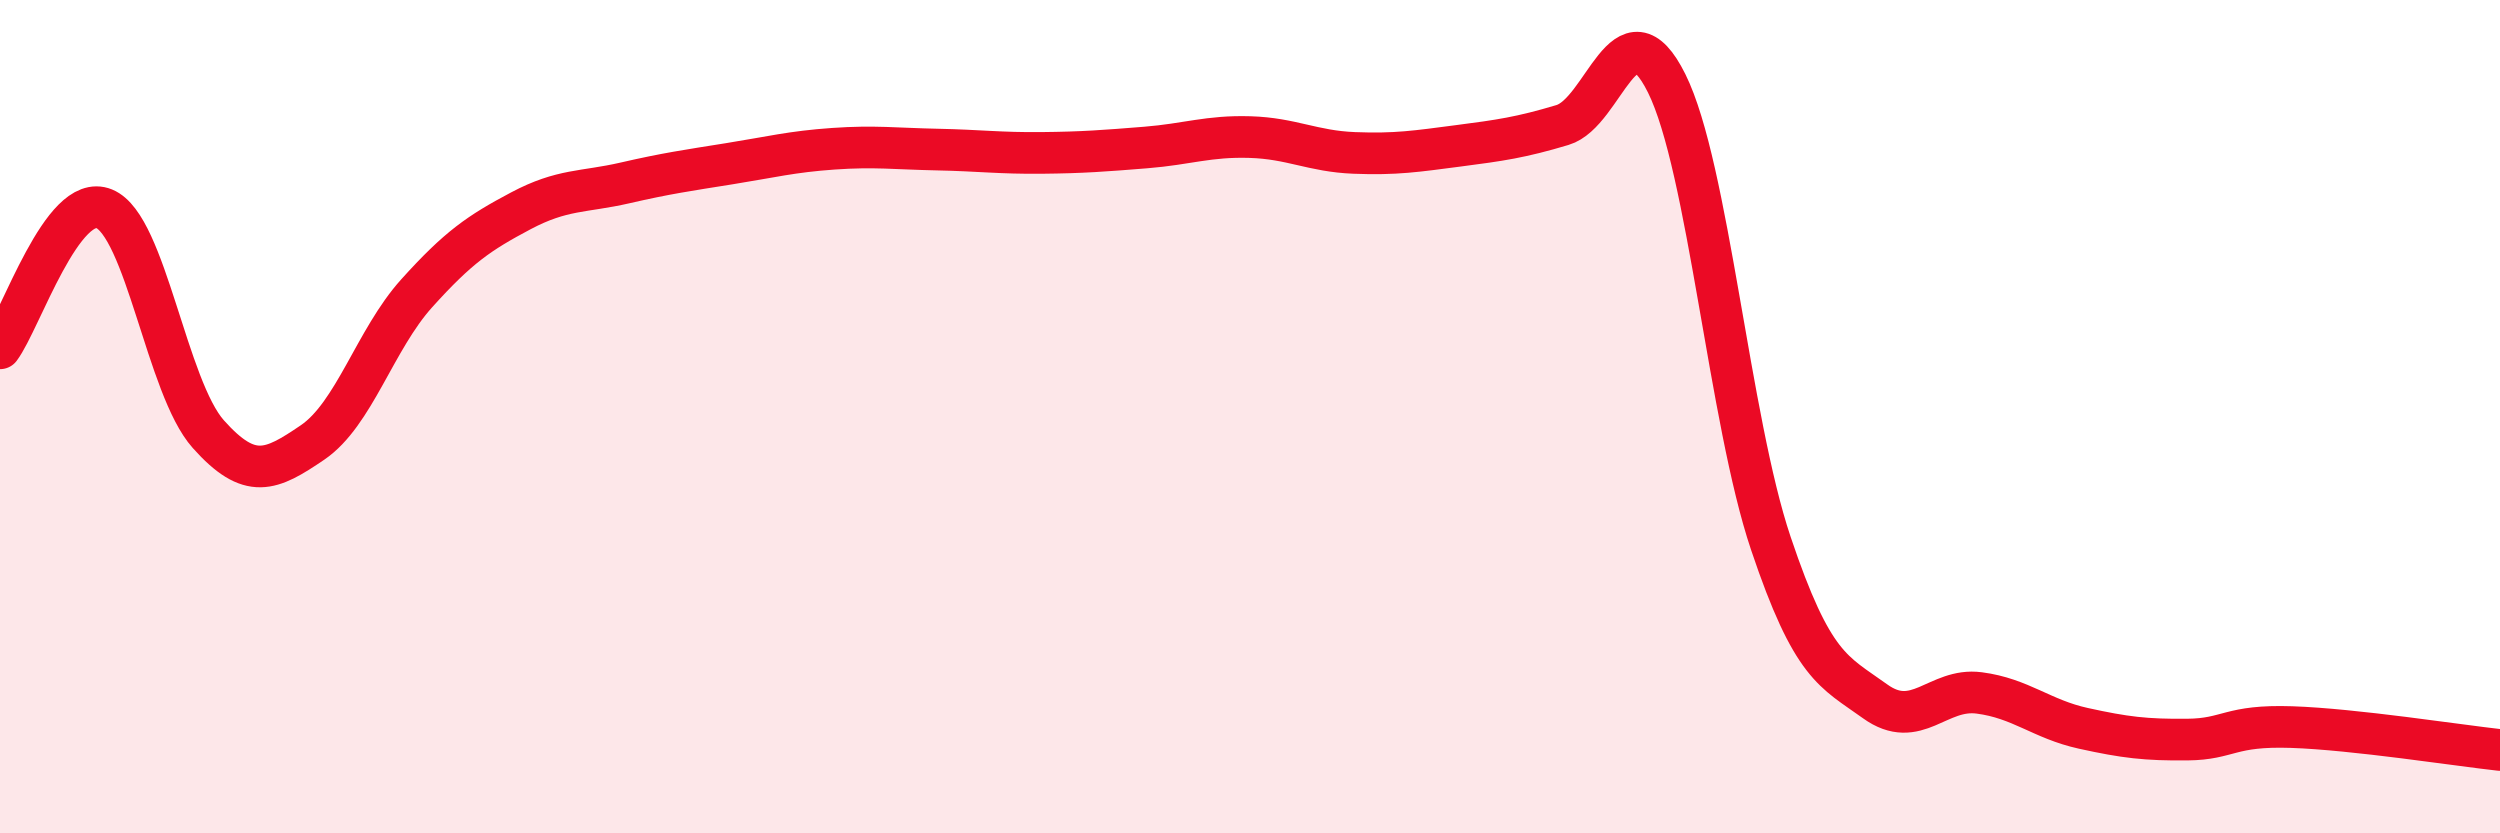
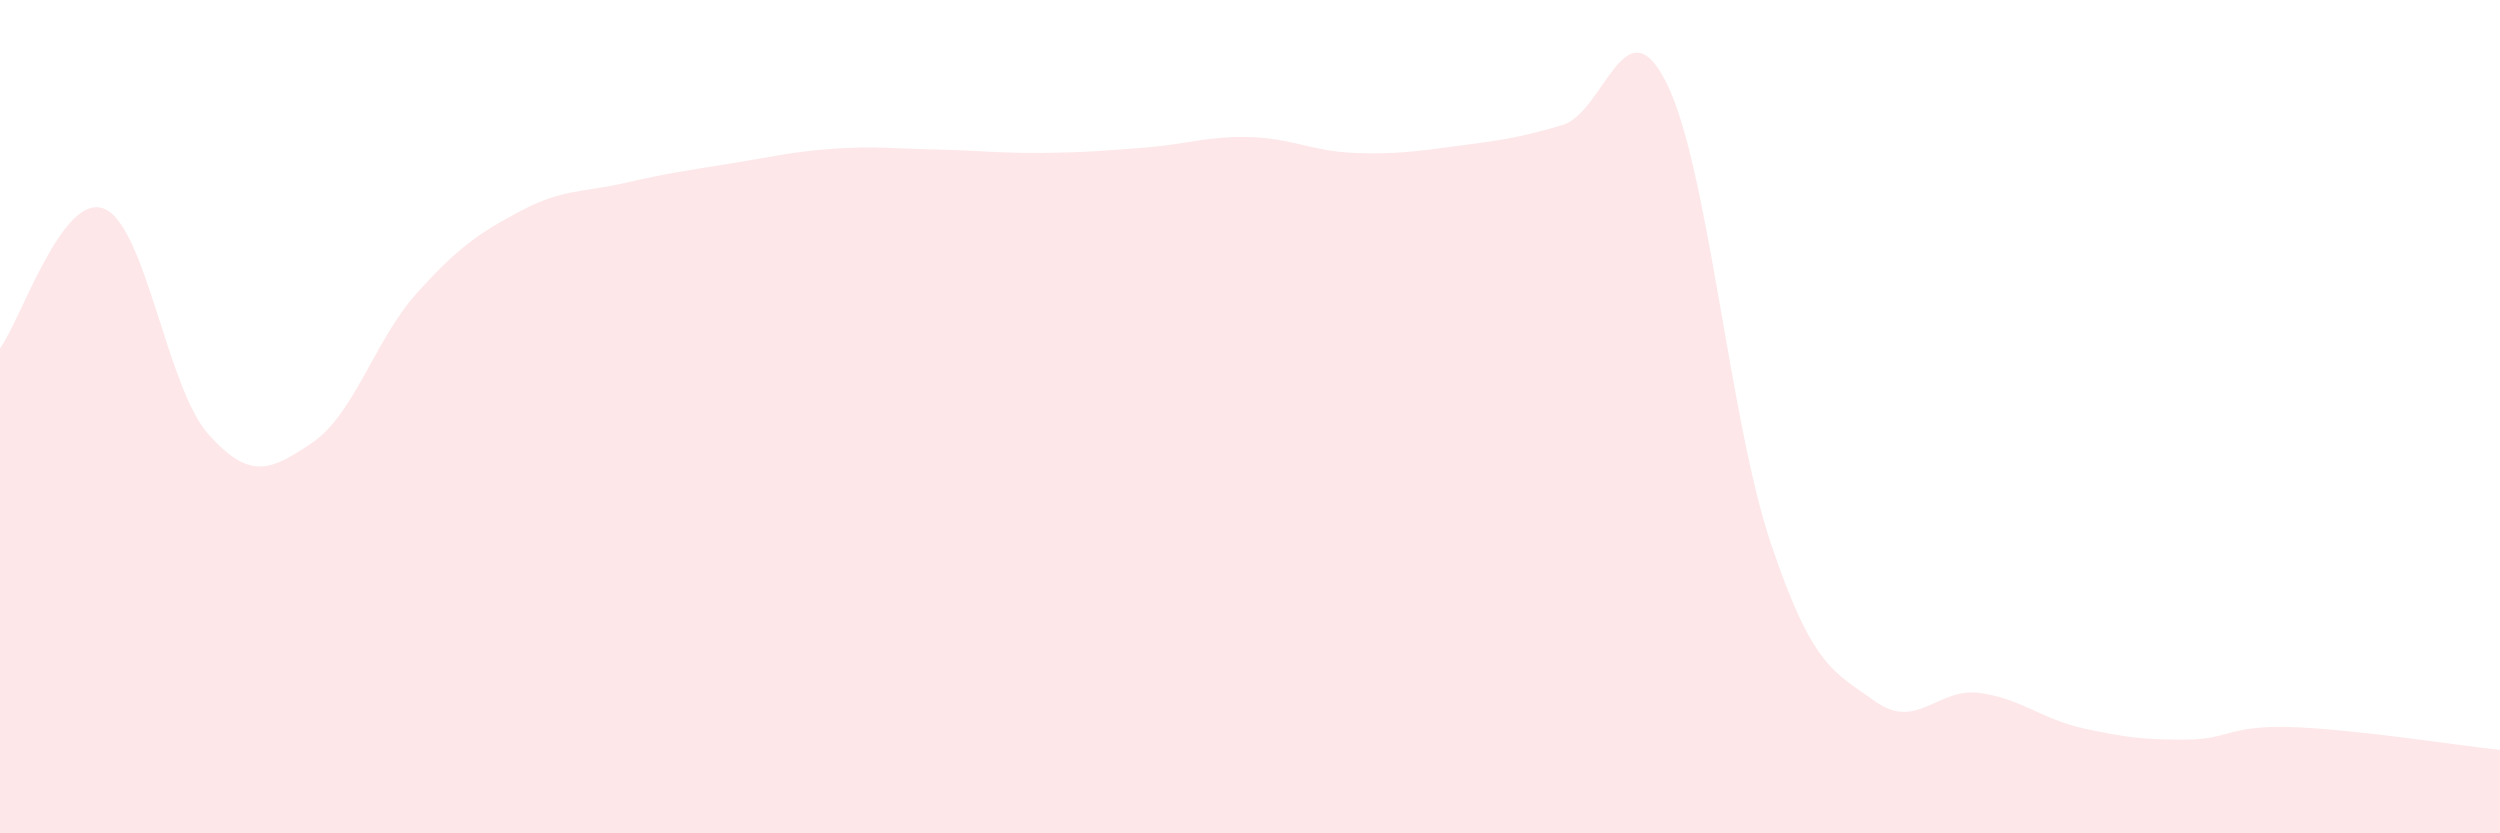
<svg xmlns="http://www.w3.org/2000/svg" width="60" height="20" viewBox="0 0 60 20">
  <path d="M 0,8.36 C 0.5,7.69 1.5,4.6 2.5,5.01 C 3.5,5.42 4,9.3 5,10.42 C 6,11.54 6.5,11.3 7.5,10.62 C 8.5,9.94 9,8.15 10,7.04 C 11,5.93 11.5,5.59 12.5,5.06 C 13.5,4.53 14,4.62 15,4.39 C 16,4.16 16.5,4.09 17.5,3.93 C 18.5,3.77 19,3.64 20,3.57 C 21,3.5 21.5,3.57 22.5,3.59 C 23.5,3.61 24,3.68 25,3.67 C 26,3.66 26.5,3.62 27.5,3.54 C 28.5,3.46 29,3.26 30,3.29 C 31,3.32 31.5,3.63 32.5,3.67 C 33.5,3.71 34,3.63 35,3.5 C 36,3.37 36.5,3.3 37.5,3 C 38.5,2.7 39,-0.01 40,2 C 41,4.01 41.5,10.07 42.5,13.04 C 43.5,16.01 44,16.11 45,16.83 C 46,17.55 46.5,16.5 47.5,16.63 C 48.5,16.76 49,17.26 50,17.48 C 51,17.7 51.5,17.76 52.5,17.75 C 53.5,17.74 53.5,17.4 55,17.45 C 56.5,17.5 59,17.89 60,18L60 20L0 20Z" fill="#EB0A25" opacity="0.1" stroke-linecap="round" stroke-linejoin="round" />
-   <path d="M 0,8.36 C 0.5,7.69 1.5,4.6 2.5,5.01 C 3.5,5.42 4,9.3 5,10.42 C 6,11.54 6.5,11.3 7.5,10.62 C 8.5,9.94 9,8.15 10,7.04 C 11,5.93 11.5,5.59 12.5,5.06 C 13.5,4.53 14,4.62 15,4.39 C 16,4.16 16.5,4.09 17.5,3.93 C 18.5,3.77 19,3.64 20,3.57 C 21,3.5 21.5,3.57 22.5,3.59 C 23.5,3.61 24,3.68 25,3.67 C 26,3.66 26.5,3.62 27.5,3.54 C 28.5,3.46 29,3.26 30,3.29 C 31,3.32 31.5,3.63 32.5,3.67 C 33.5,3.71 34,3.63 35,3.5 C 36,3.37 36.5,3.3 37.5,3 C 38.5,2.7 39,-0.01 40,2 C 41,4.01 41.5,10.07 42.5,13.04 C 43.5,16.01 44,16.11 45,16.83 C 46,17.55 46.5,16.5 47.5,16.63 C 48.5,16.76 49,17.26 50,17.48 C 51,17.7 51.5,17.76 52.5,17.75 C 53.5,17.74 53.5,17.4 55,17.45 C 56.5,17.5 59,17.89 60,18" stroke="#EB0A25" stroke-width="1" fill="none" stroke-linecap="round" stroke-linejoin="round" />
</svg>